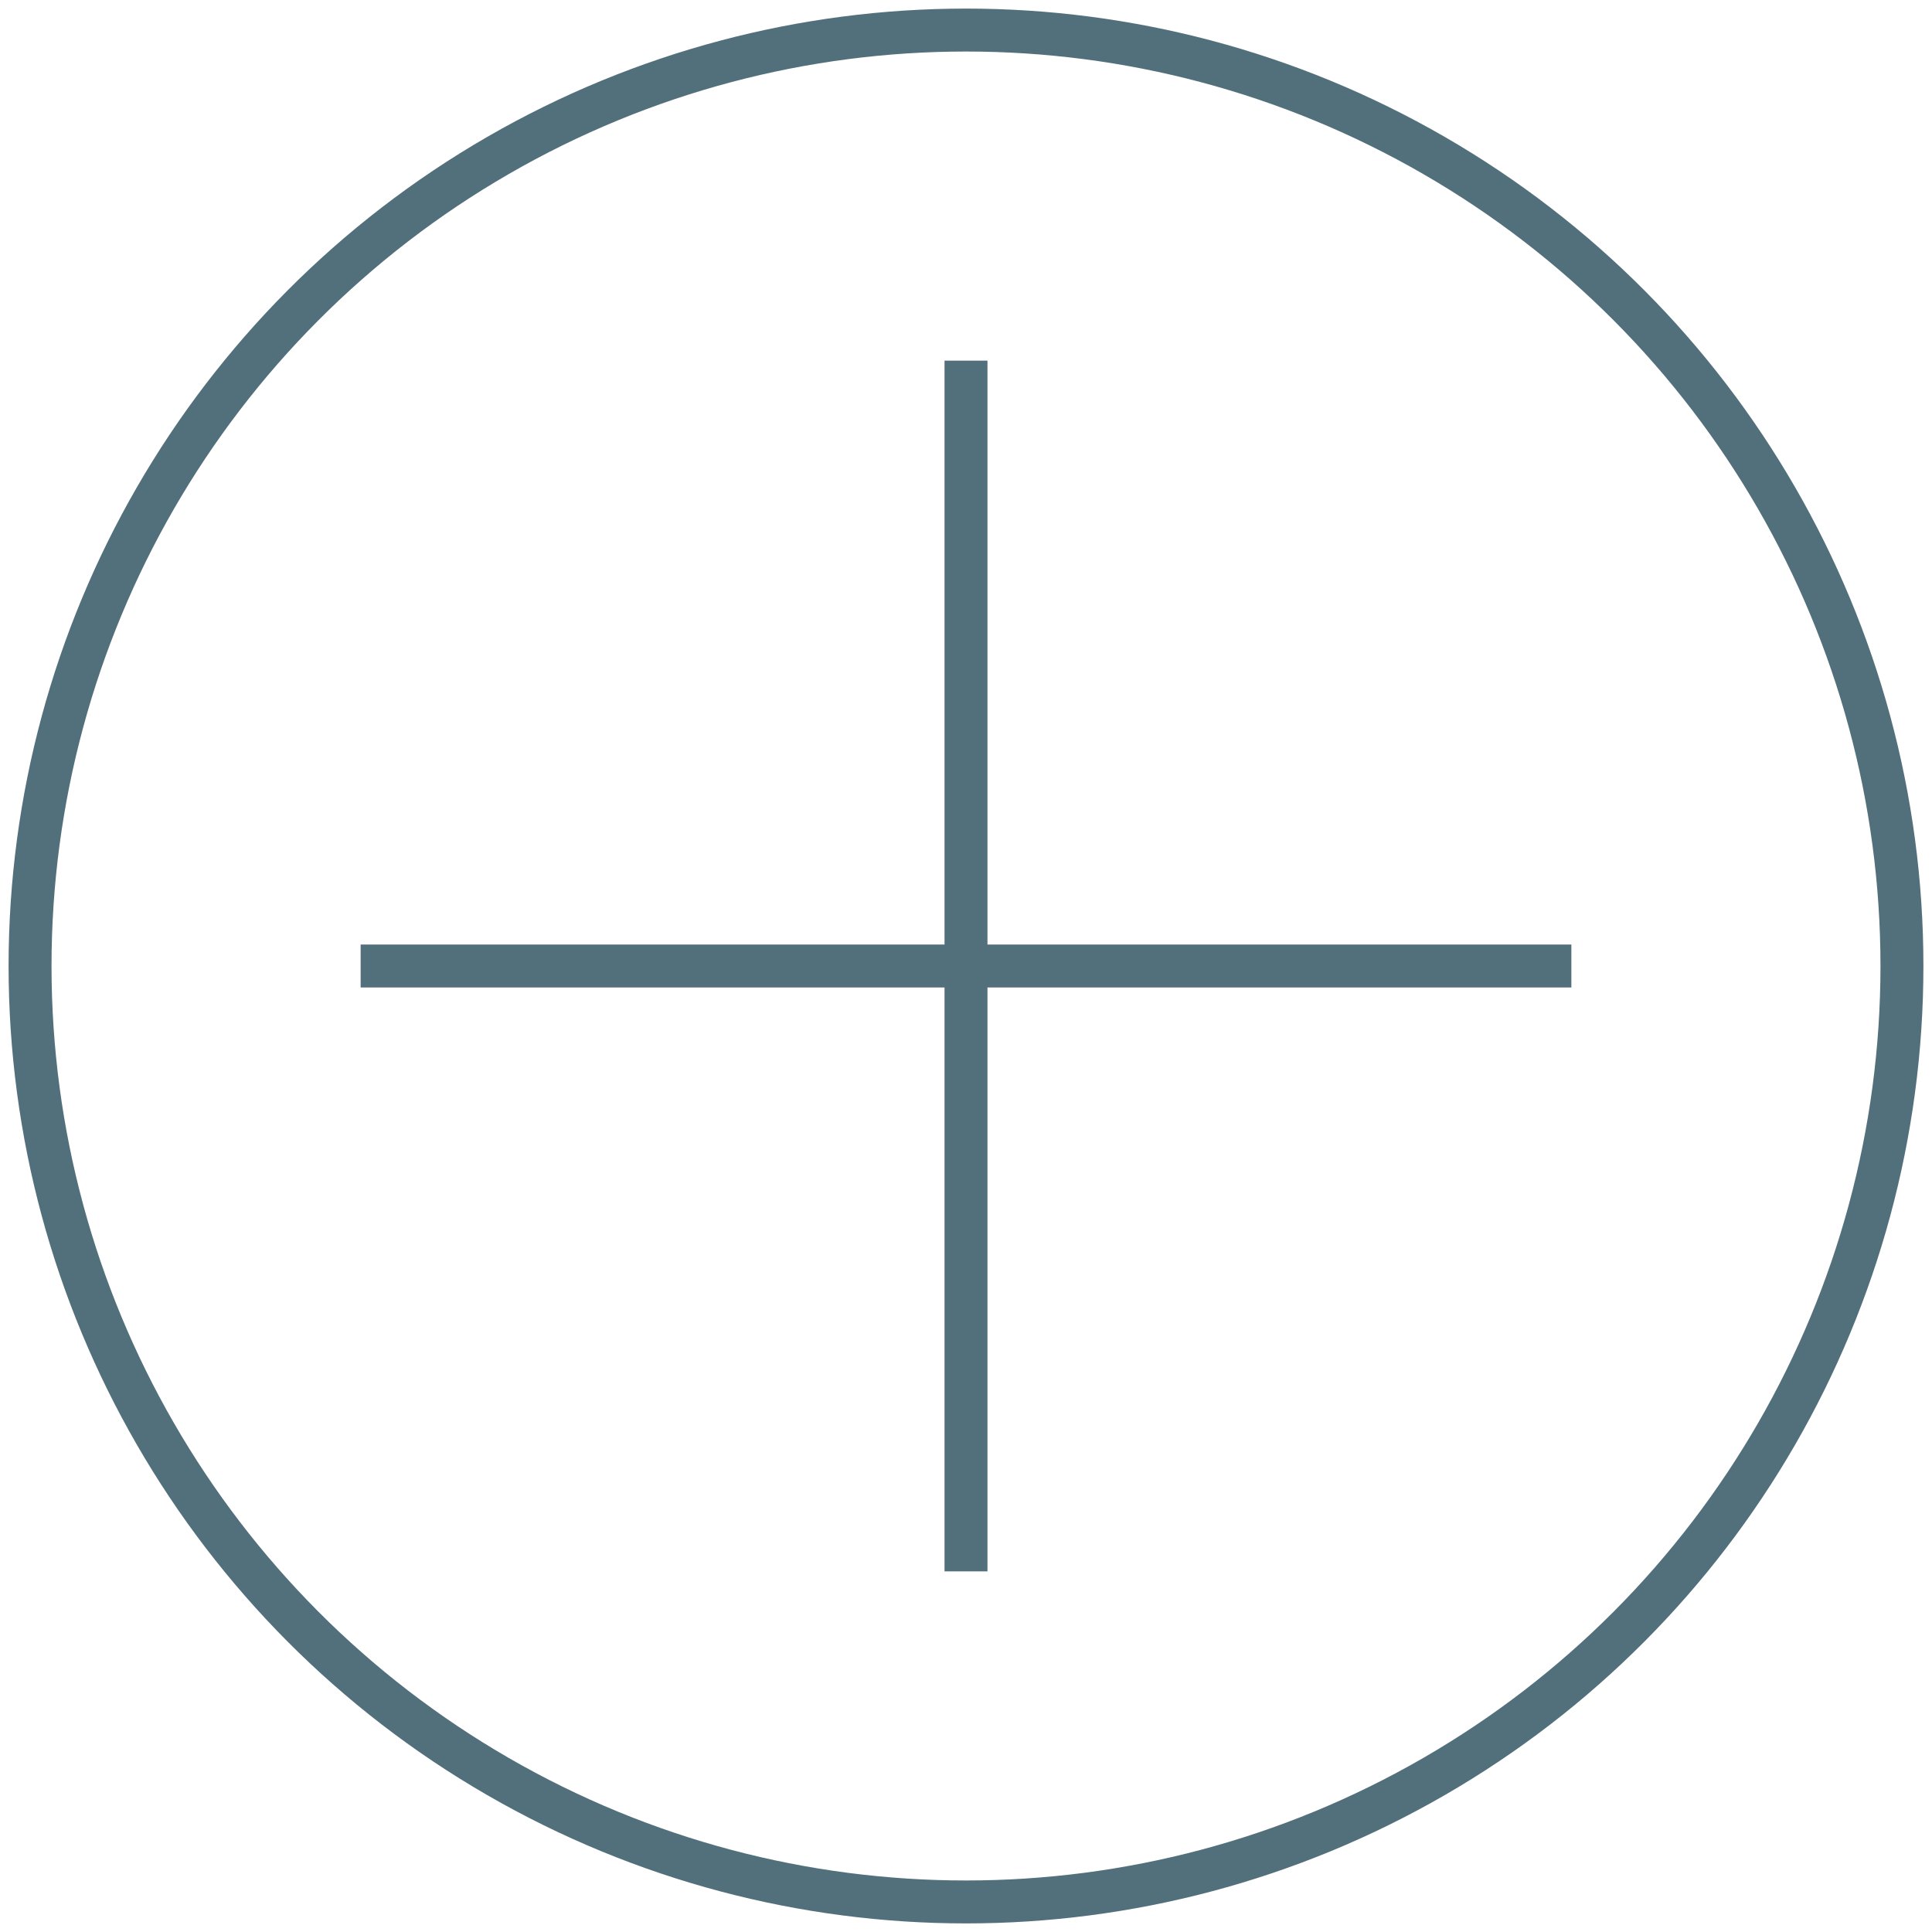
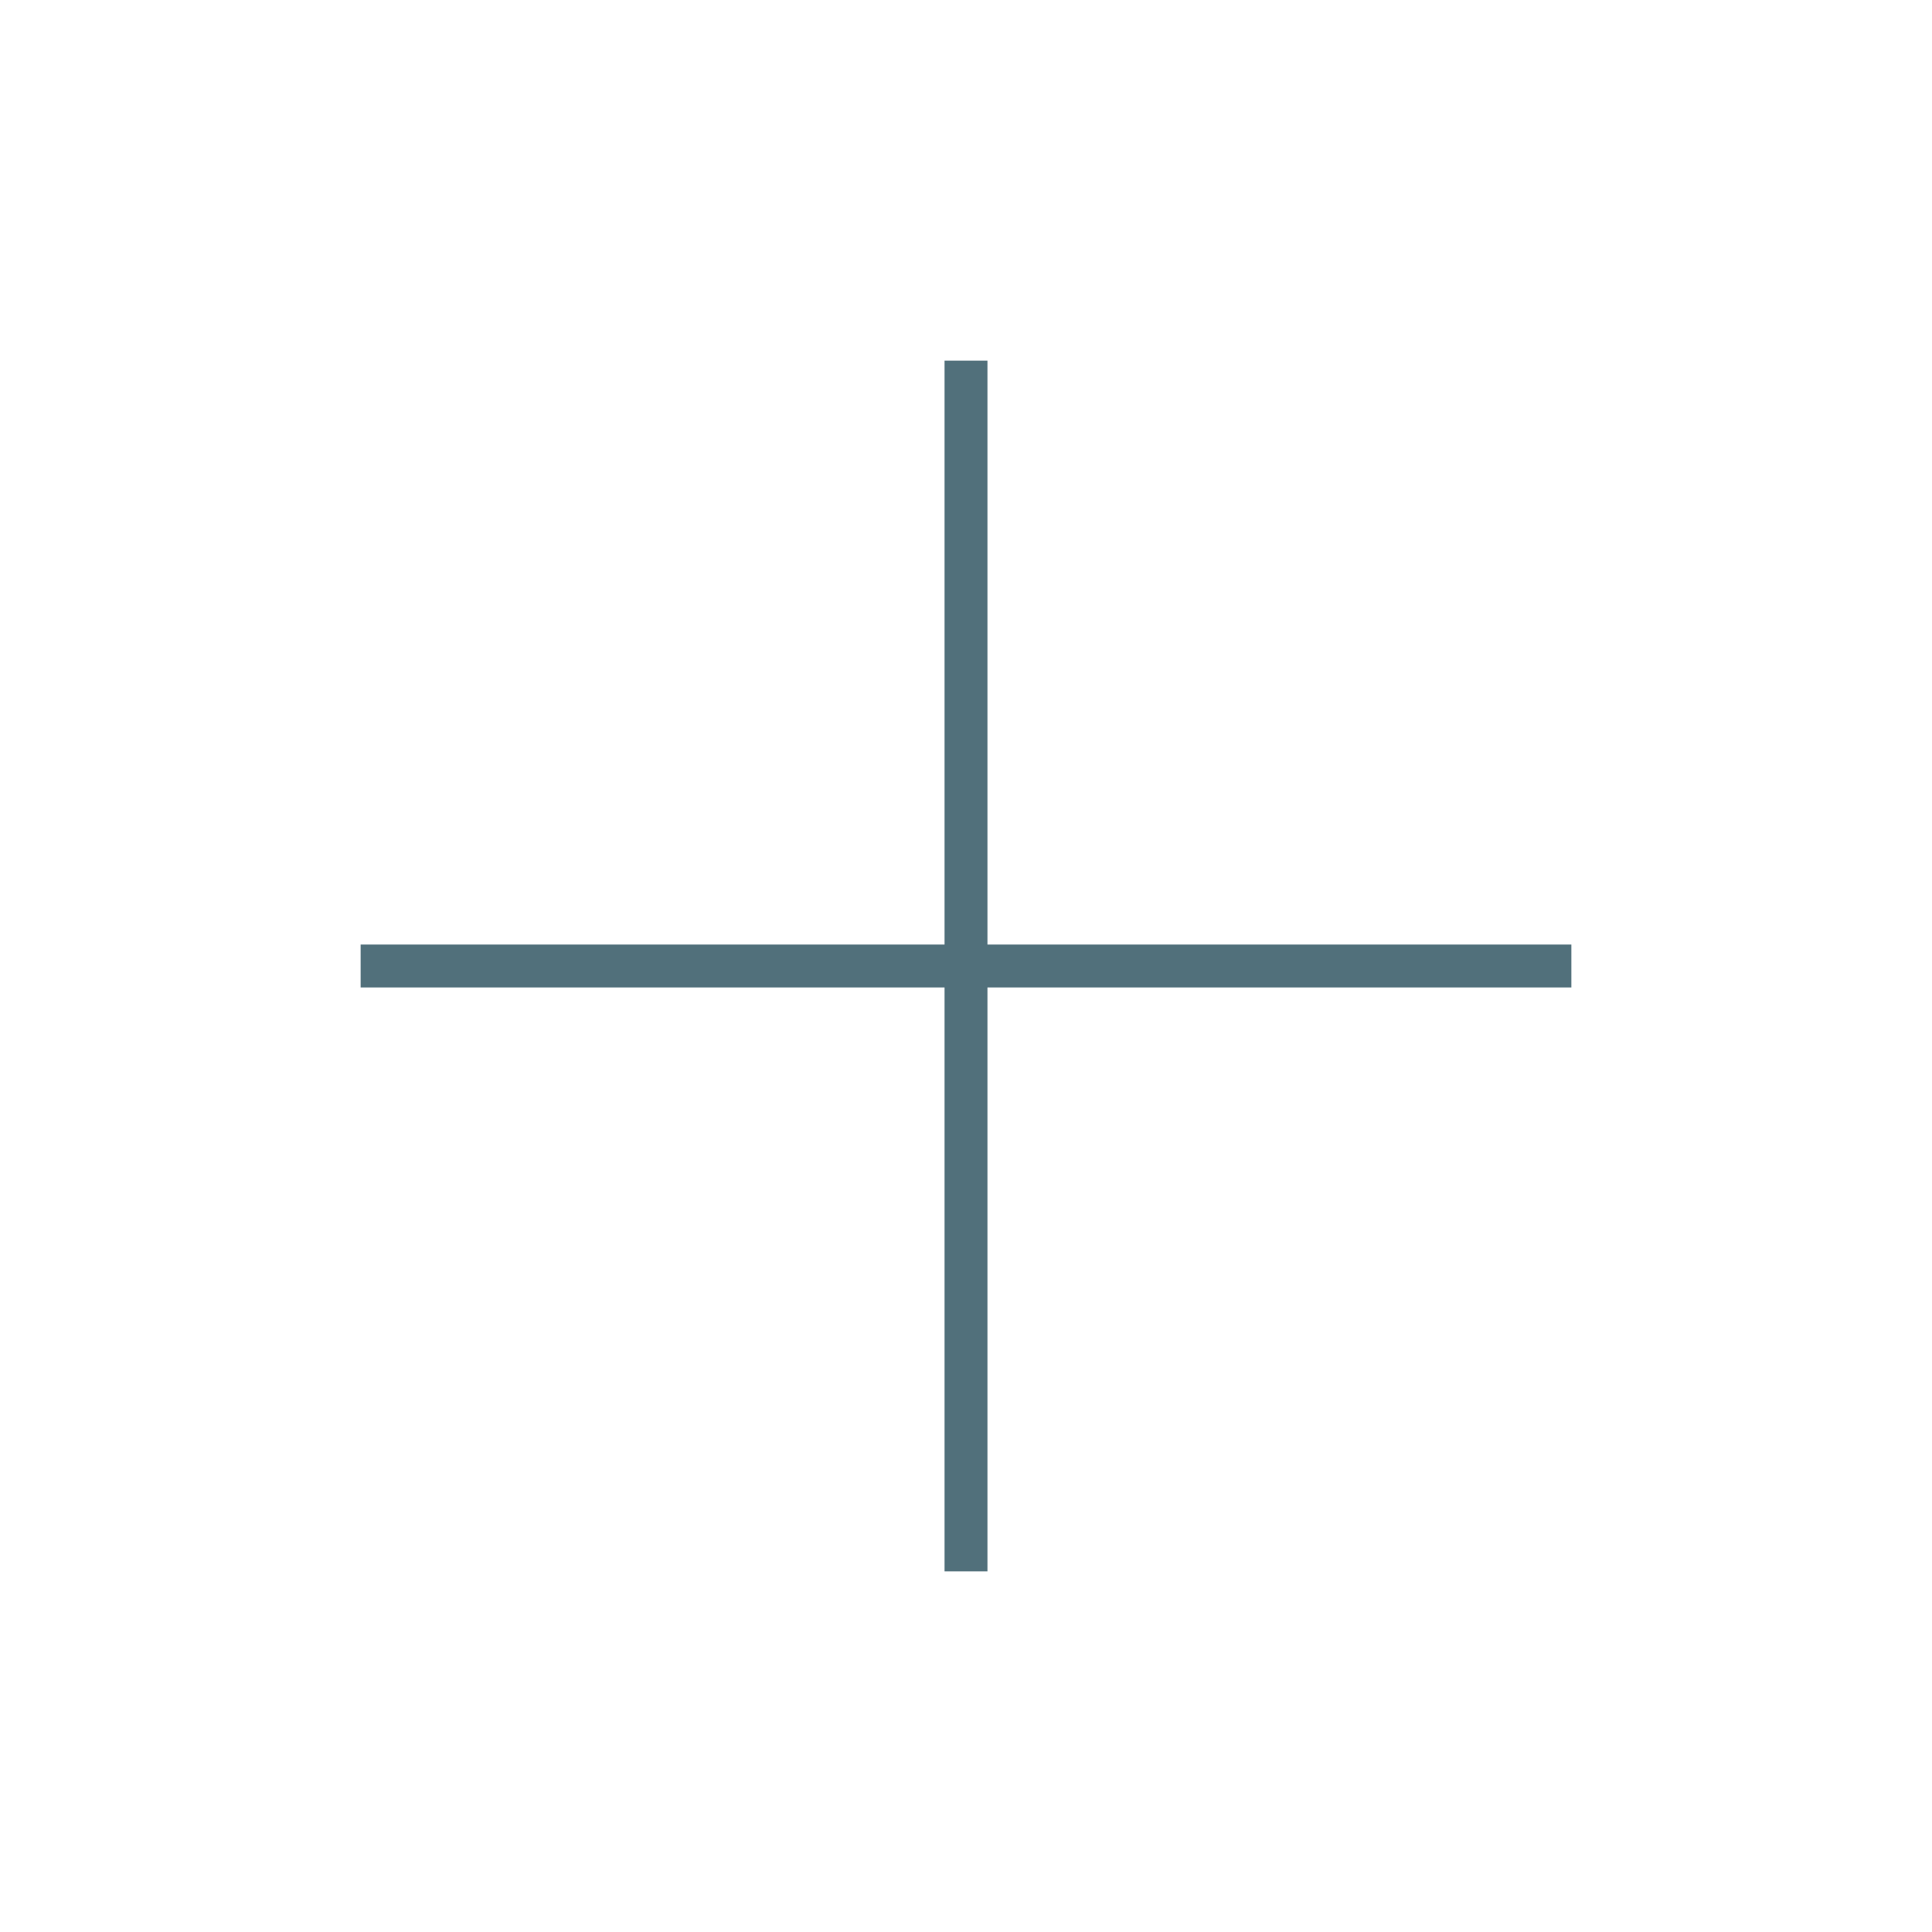
<svg xmlns="http://www.w3.org/2000/svg" version="1.1" id="Ebene_1" x="0px" y="0px" viewBox="0 0 45 45" style="" xml:space="preserve">
  <style type="text/css">
	.st0{fill:none;stroke:#51707B;stroke-miterlimit:10;}
</style>
-   <circle class="st0" cx="22.5" cy="22.5" r="21.8" />
  <g>
    <line class="st0" x1="22.5" y1="8.4" x2="22.5" y2="36.6" />
    <line class="st0" x1="36.6" y1="22.5" x2="8.4" y2="22.5" />
  </g>
</svg>